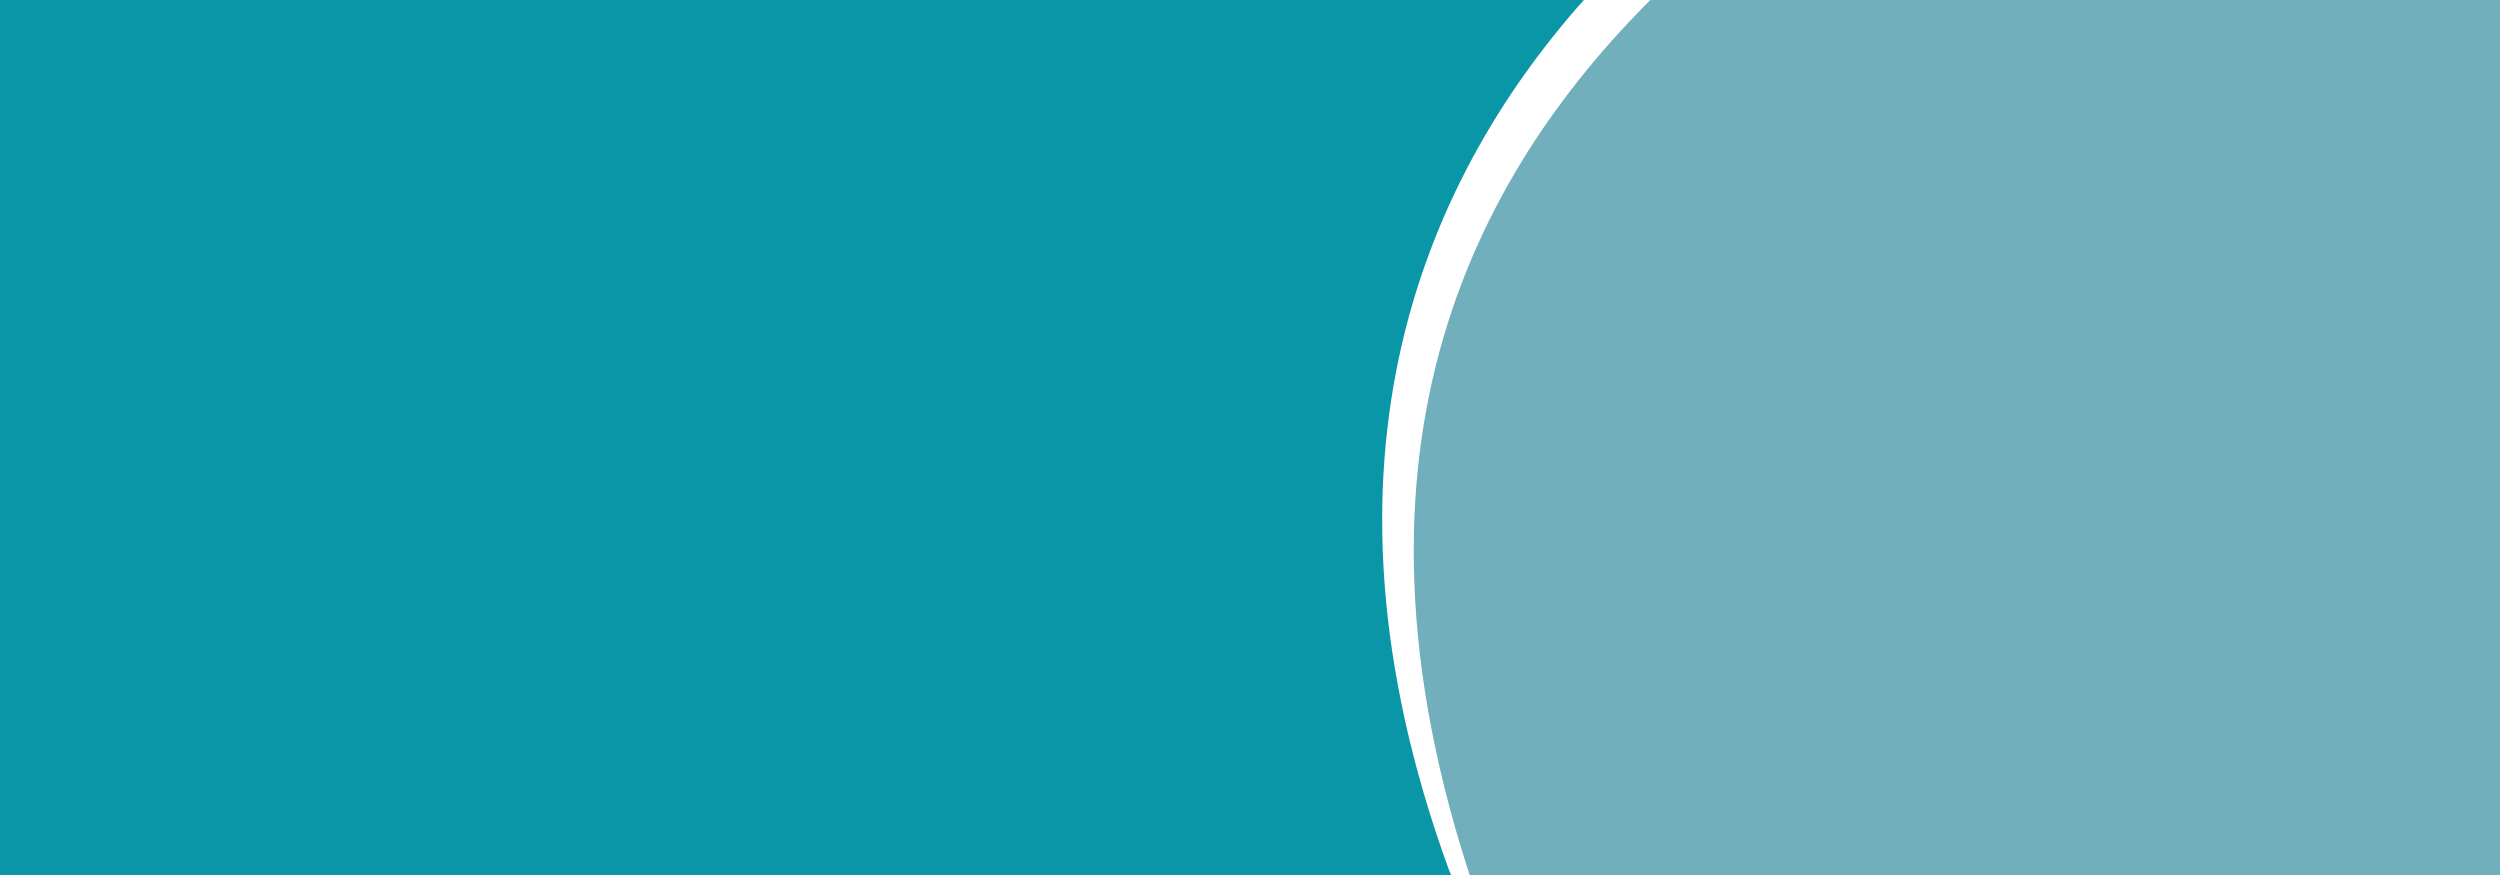
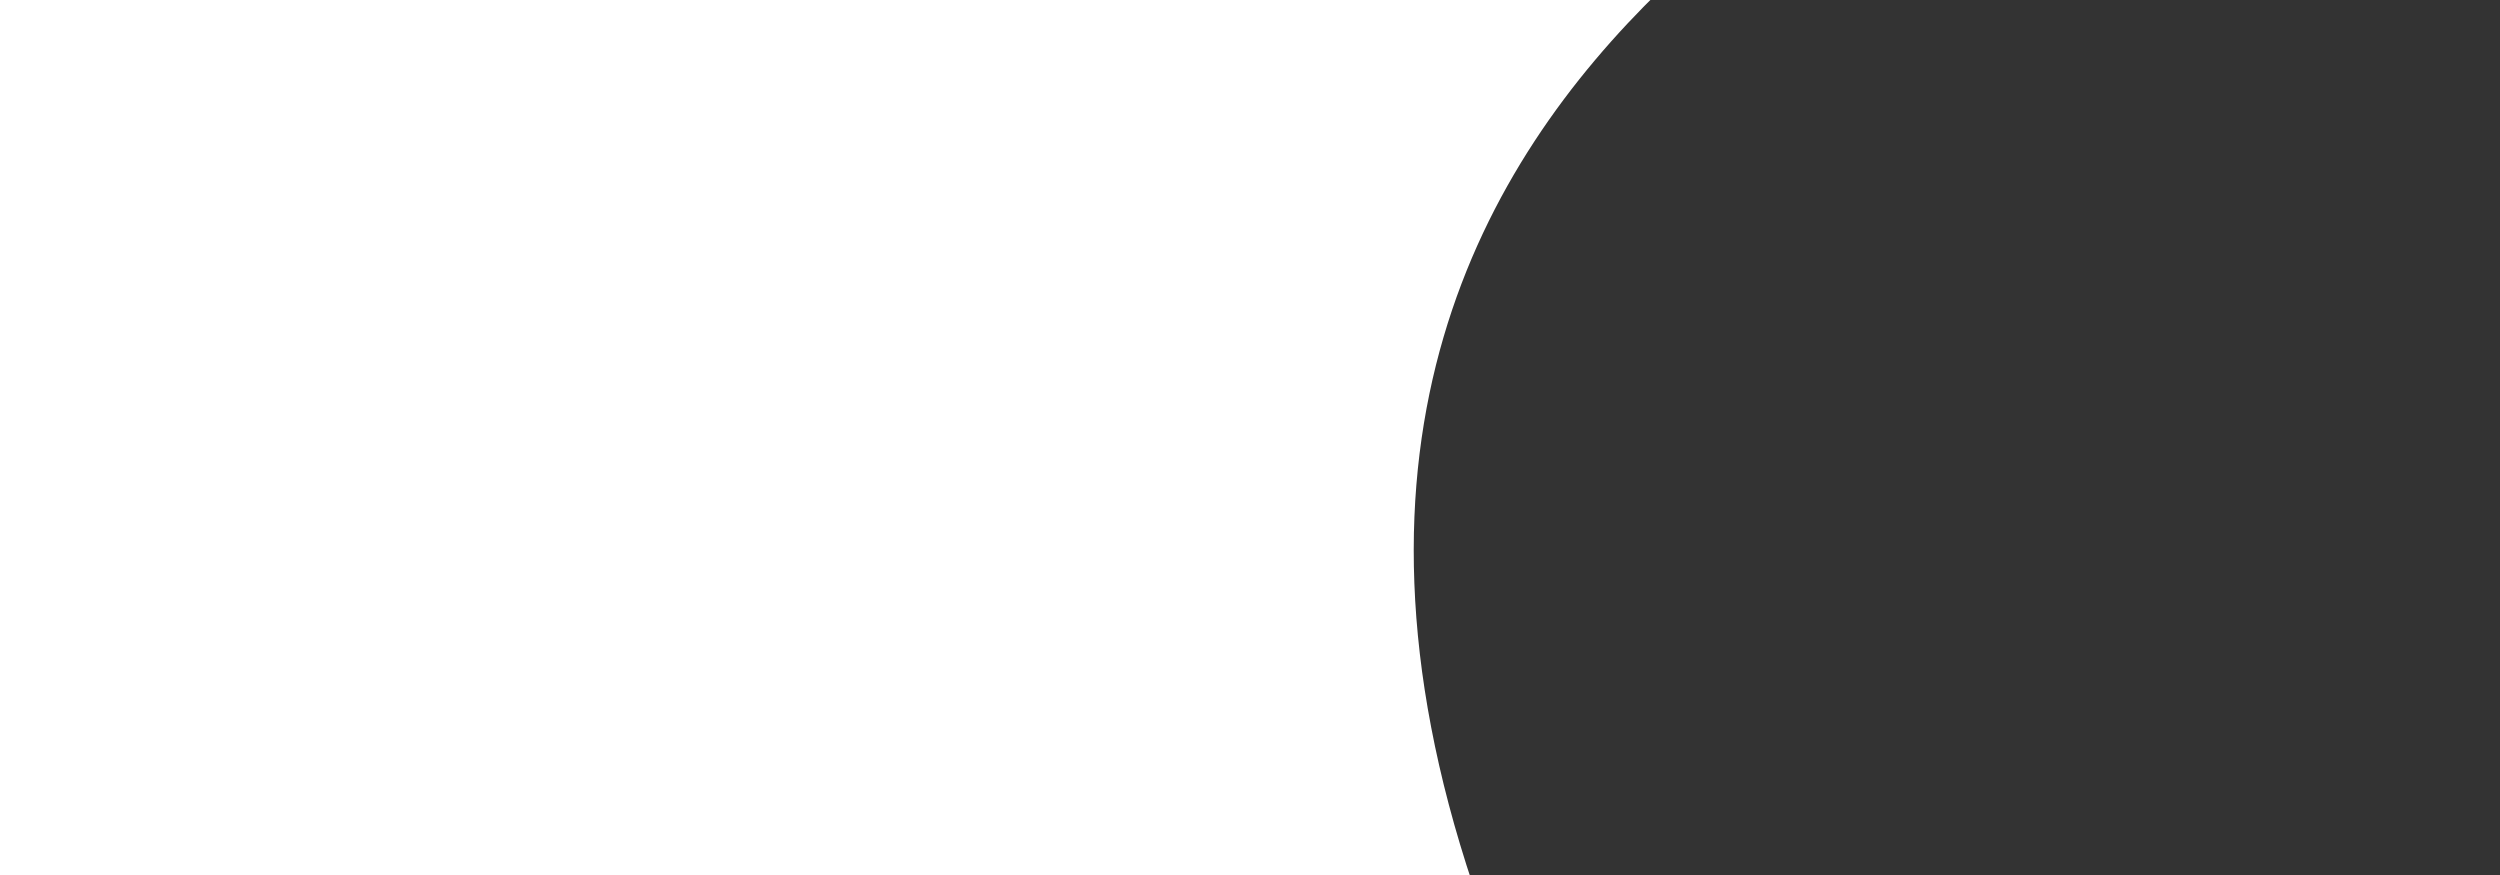
<svg xmlns="http://www.w3.org/2000/svg" xmlns:xlink="http://www.w3.org/1999/xlink" version="1.1" id="Layer_1" x="0px" y="0px" viewBox="0 0 1000 350" style="enable-background:new 0 0 1000 350;" xml:space="preserve">
  <rect x="0" y="0" width="1000" height="350" fill="#333333" stroke="none" />
  <style type="text/css">
	.st0{fill:#71AFBD;}
	.st1{clip-path:url(#SVGID_00000130627260792363640070000005271284233709415583_);fill:#FFFFFF;}
	.st2{clip-path:url(#SVGID_00000078034944608043568350000001406057146867513224_);fill:#0996A7;}
	.st3{fill:#FFFFFF;}
	.st4{clip-path:url(#SVGID_00000054235784996488119380000008675602488421963174_);}
	.st5{fill:#0996A7;}
	.st6{fill:none;stroke:#0498A8;stroke-width:4;stroke-miterlimit:10;}
	.st7{fill:#1A477D;}
</style>
-   <polygon class="st0" points="431.75,0 530.92,350 1000,350 1000,0 " />
  <g>
    <defs>
      <rect id="SVGID_1_" y="0" width="1000" height="350" />
    </defs>
    <clipPath id="SVGID_00000048470167504943302880000011286186988699021218_">
      <use xlink:href="#SVGID_1_" style="overflow:visible;" />
    </clipPath>
    <path style="clip-path:url(#SVGID_00000048470167504943302880000011286186988699021218_);fill:#FFFFFF;" d="M664.49-4.31H-8v358.63   h597.29C529.76,176.93,592.09,66.02,664.49-4.31" />
  </g>
  <g>
    <defs>
-       <rect id="SVGID_00000152942408484799488770000008021161613165553595_" y="0" width="1000" height="350" />
-     </defs>
+       </defs>
    <clipPath id="SVGID_00000087378319400294671530000012478006141555216797_">
      <use xlink:href="#SVGID_00000152942408484799488770000008021161613165553595_" style="overflow:visible;" />
    </clipPath>
-     <path style="clip-path:url(#SVGID_00000087378319400294671530000012478006141555216797_);fill:#0996A7;" d="M579.49,347.72   c-60.08-165.24-8.54-278.88,56.71-350.7H-8v357.29h590.14L579.49,347.72z" />
+     <path style="clip-path:url(#SVGID_00000087378319400294671530000012478006141555216797_);fill:#0996A7;" d="M579.49,347.72   c-60.08-165.24-8.54-278.88,56.71-350.7H-8v357.29h590.14z" />
  </g>
</svg>